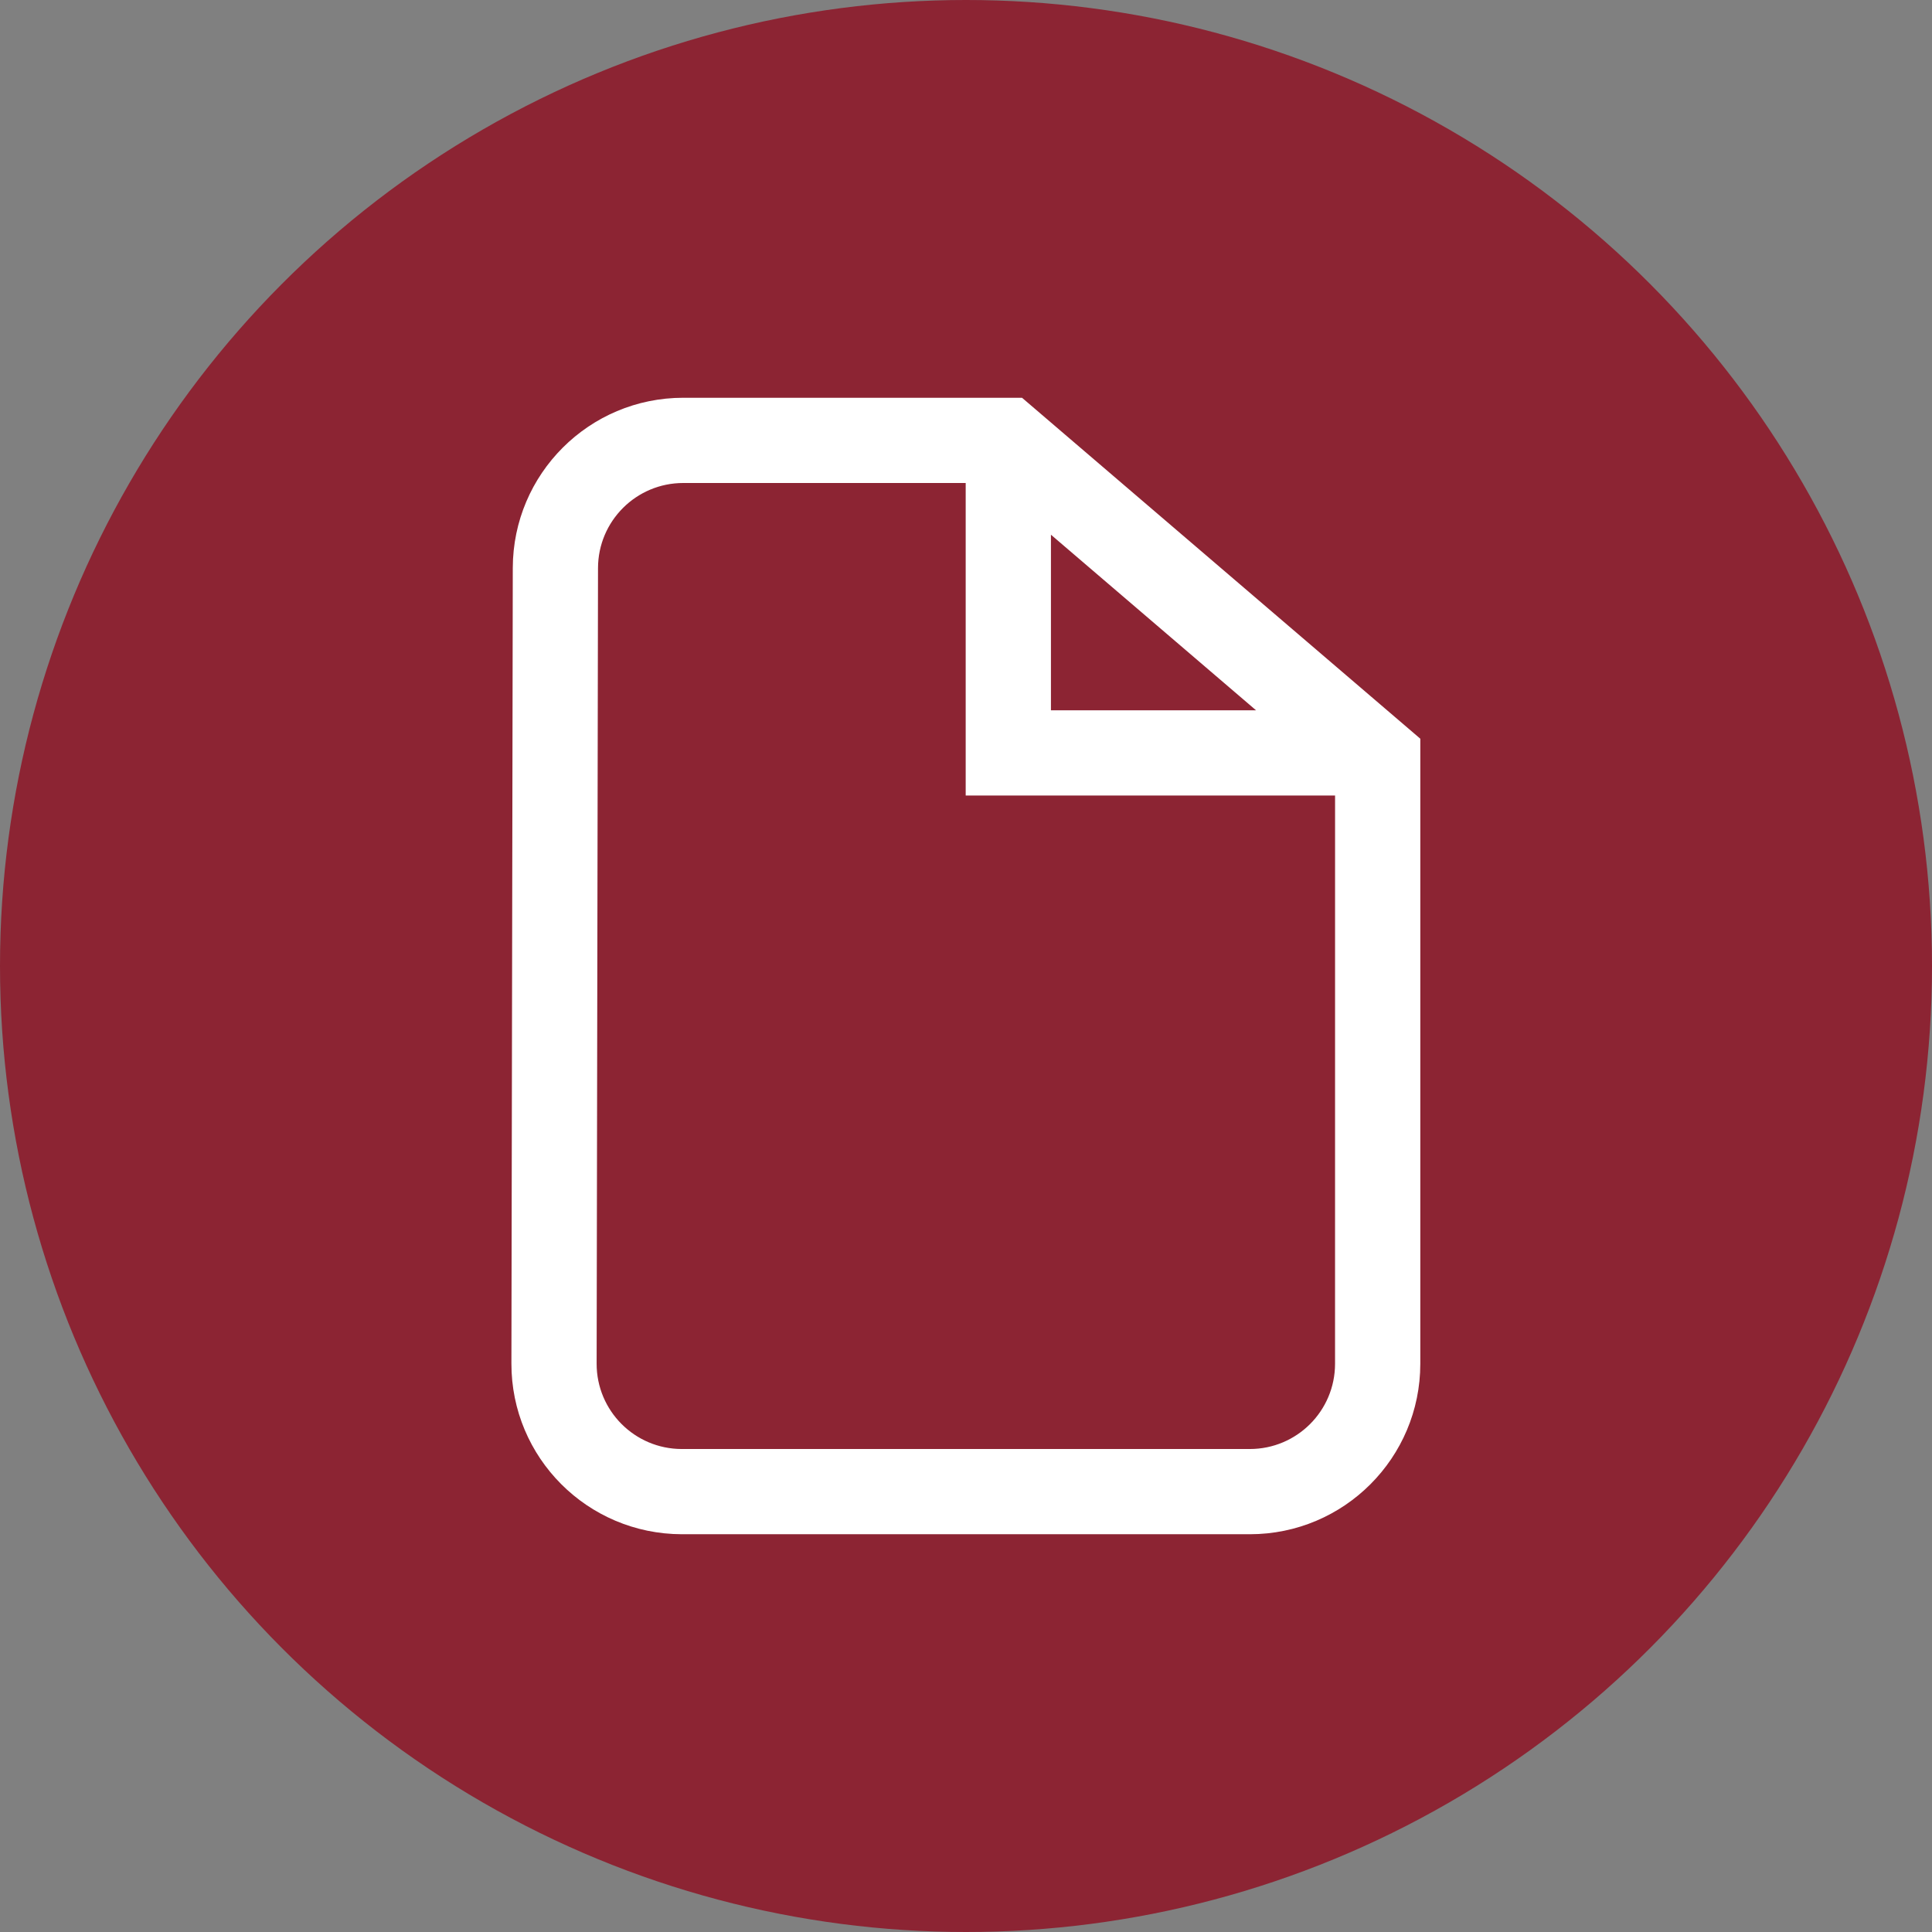
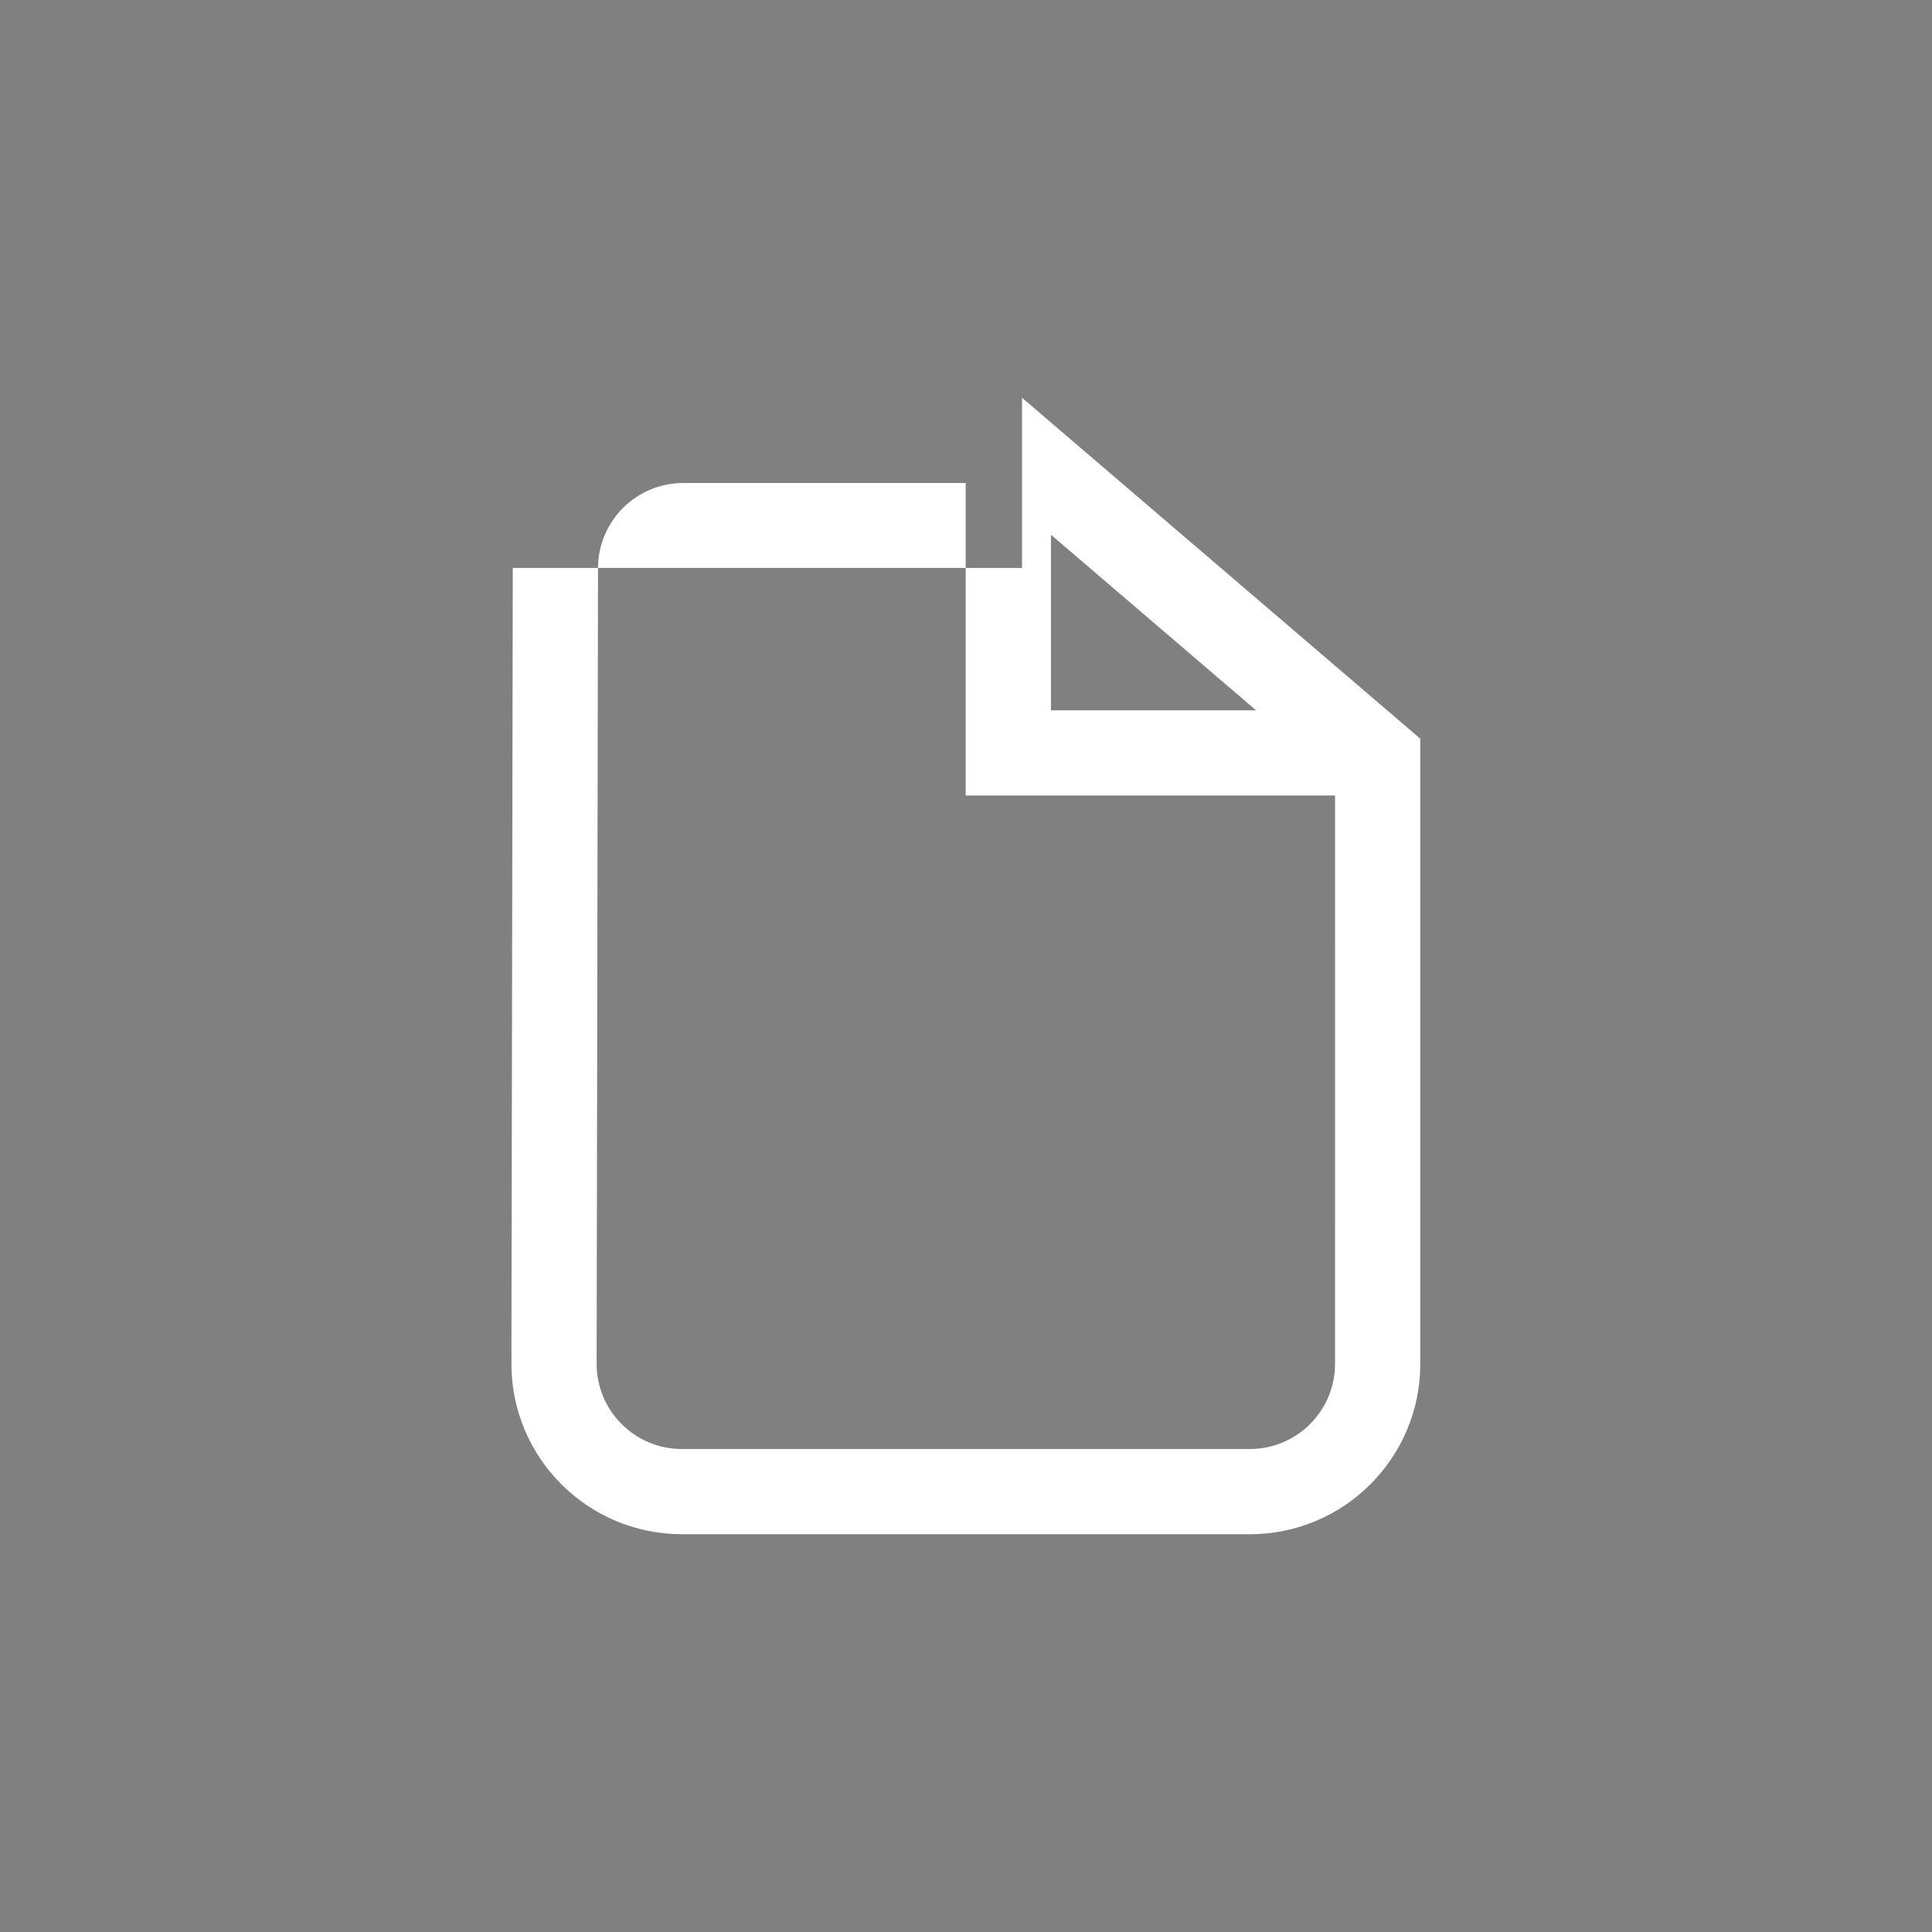
<svg xmlns="http://www.w3.org/2000/svg" width="170" height="170" viewBox="0 0 170 170" fill="none">
  <rect x="0" y="0" width="170" height="170" fill="#808080" stroke="none" />
-   <circle cx="85" cy="85" r="85" fill="#8C2433" />
-   <path d="M92.474 47.05V62.5H110.521L92.474 47.05ZM117.475 70H84.973V42.5H60.12C55.983 42.5 52.627 45.85 52.62 49.987L52.499 119.989C52.492 124.13 55.844 127.495 59.986 127.501H109.973C114.115 127.501 117.473 124.144 117.473 120.001L117.475 70ZM89.93 35L124.975 65V120C124.975 128.284 118.259 135 109.975 135H60C51.69 134.986 44.986 128.258 45 119.974L45.121 49.974C45.136 41.7 51.847 35 60.122 35H89.93Z" fill="white" />
+   <path d="M92.474 47.05V62.5H110.521L92.474 47.05ZM117.475 70H84.973V42.5H60.12C55.983 42.5 52.627 45.85 52.62 49.987L52.499 119.989C52.492 124.13 55.844 127.495 59.986 127.501H109.973C114.115 127.501 117.473 124.144 117.473 120.001L117.475 70ZM89.93 35L124.975 65V120C124.975 128.284 118.259 135 109.975 135H60C51.69 134.986 44.986 128.258 45 119.974L45.121 49.974H89.93Z" fill="white" />
</svg>